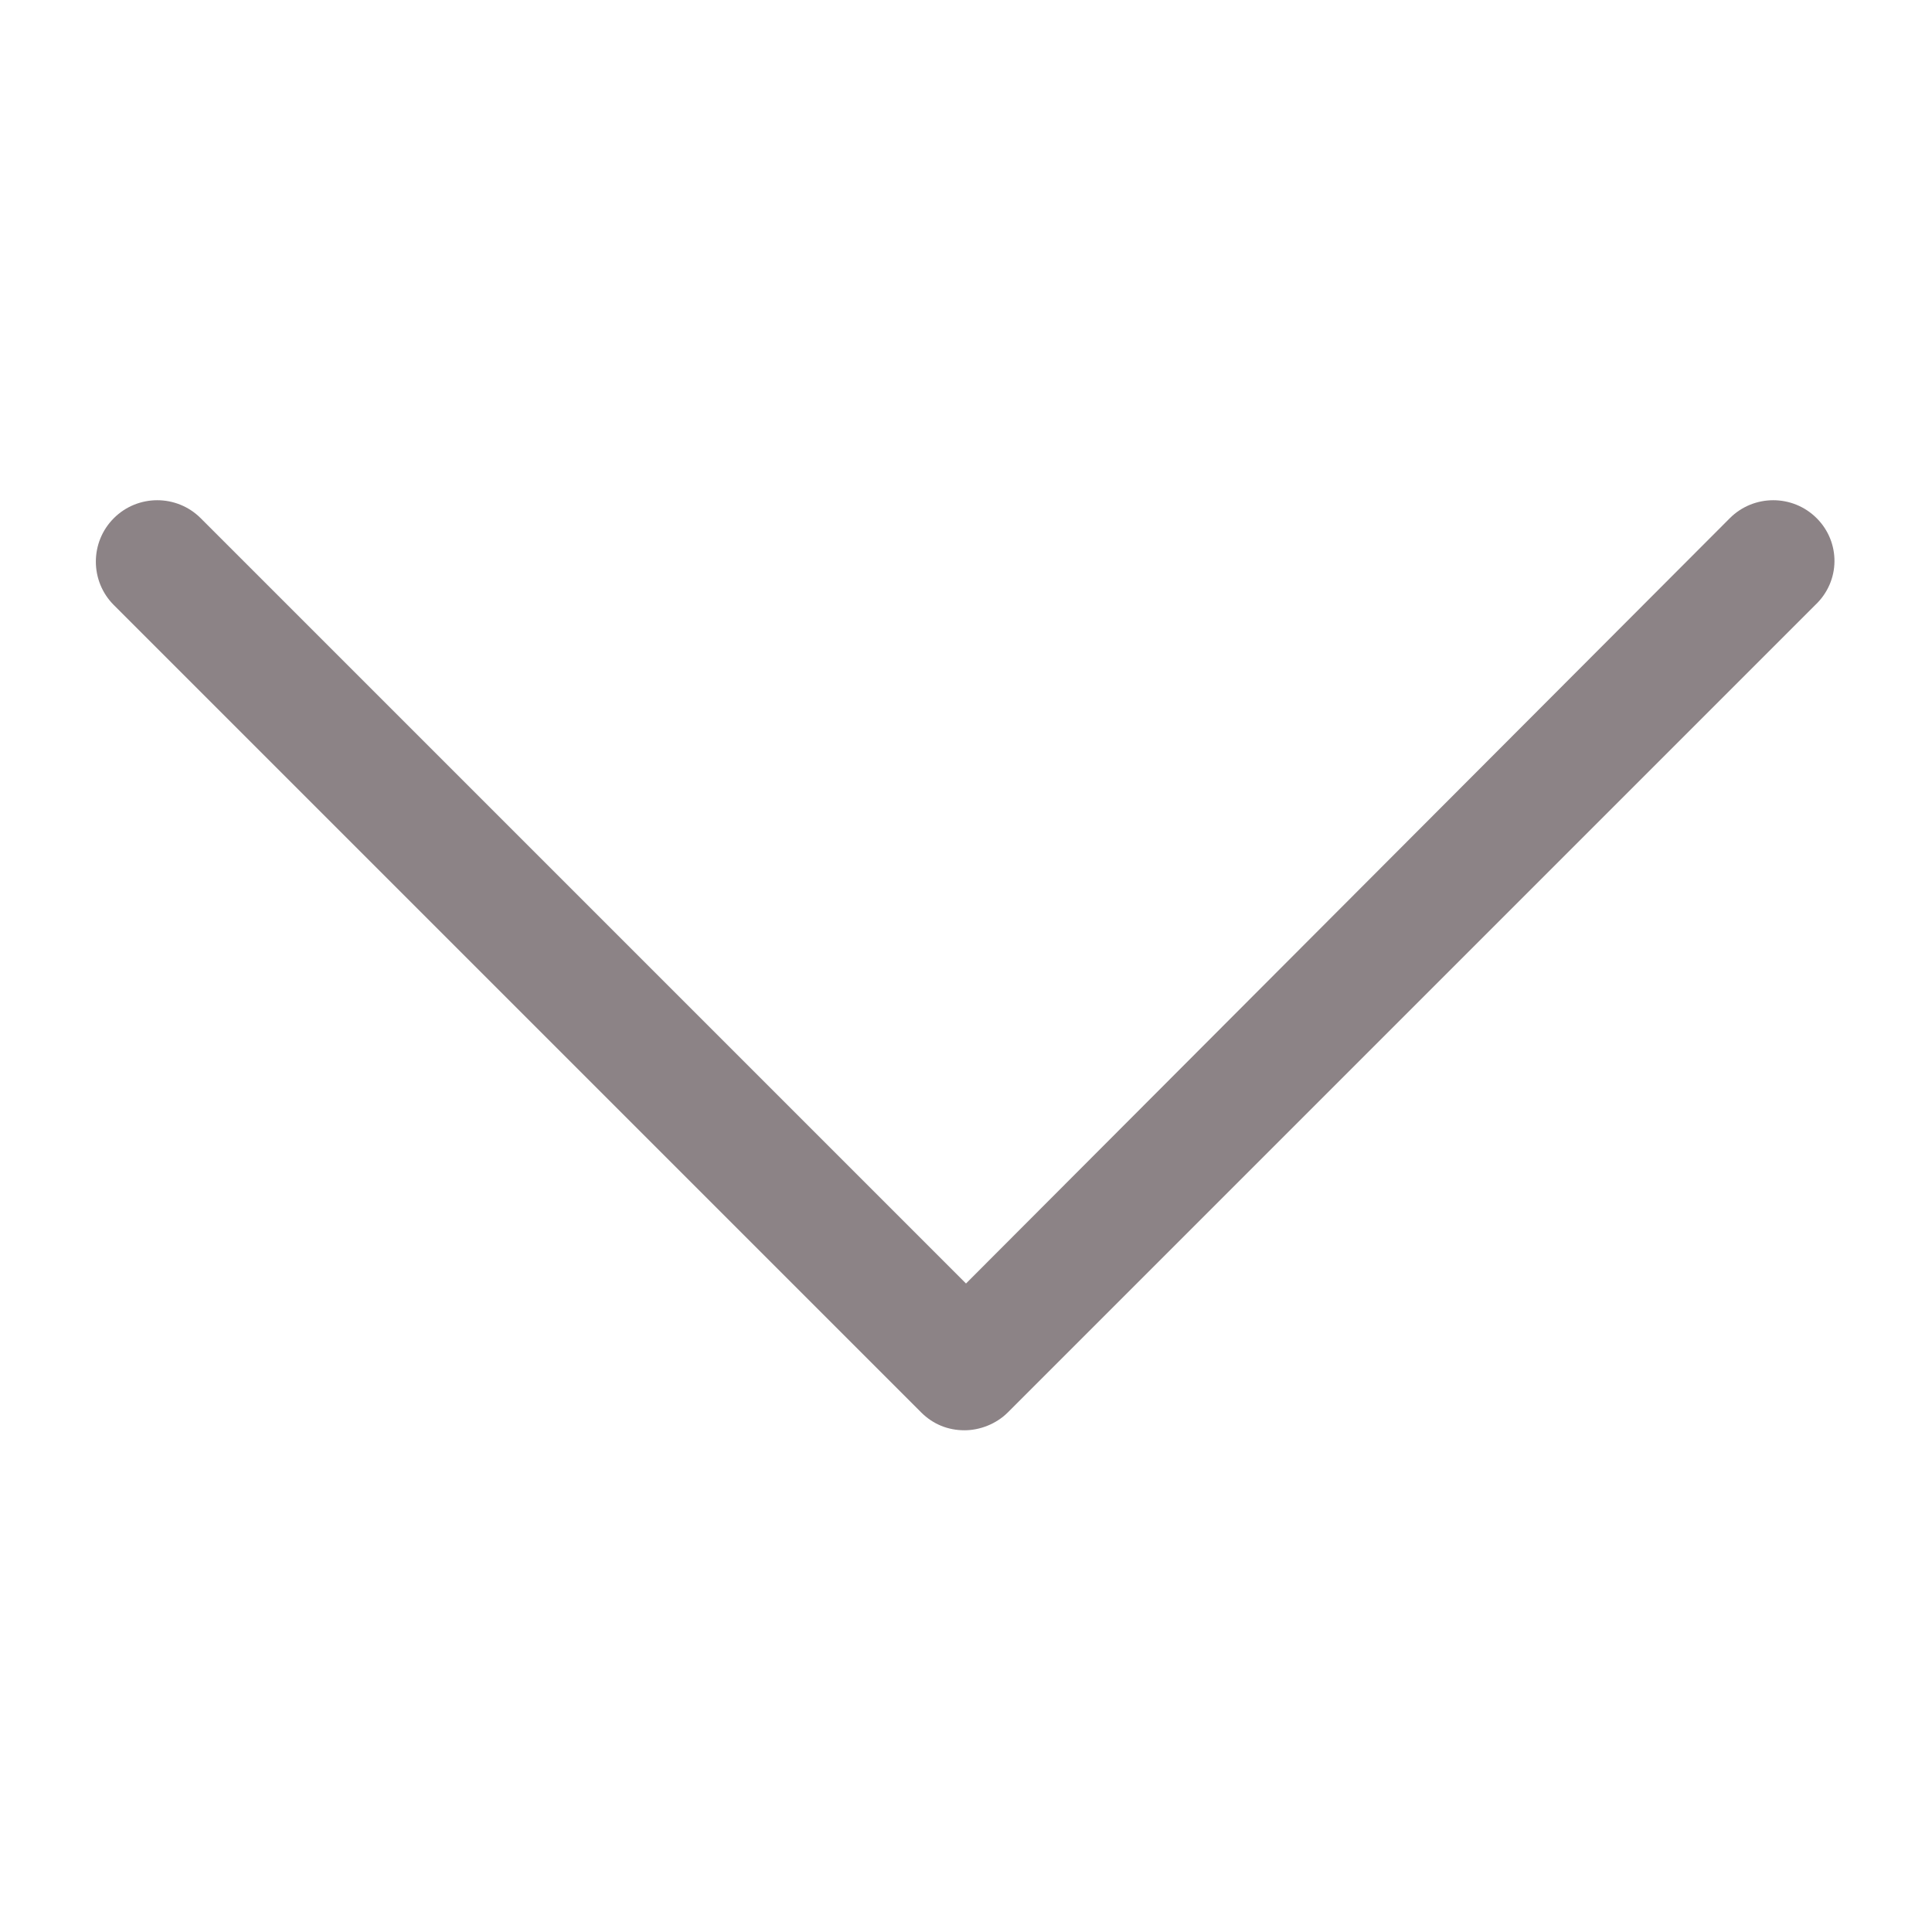
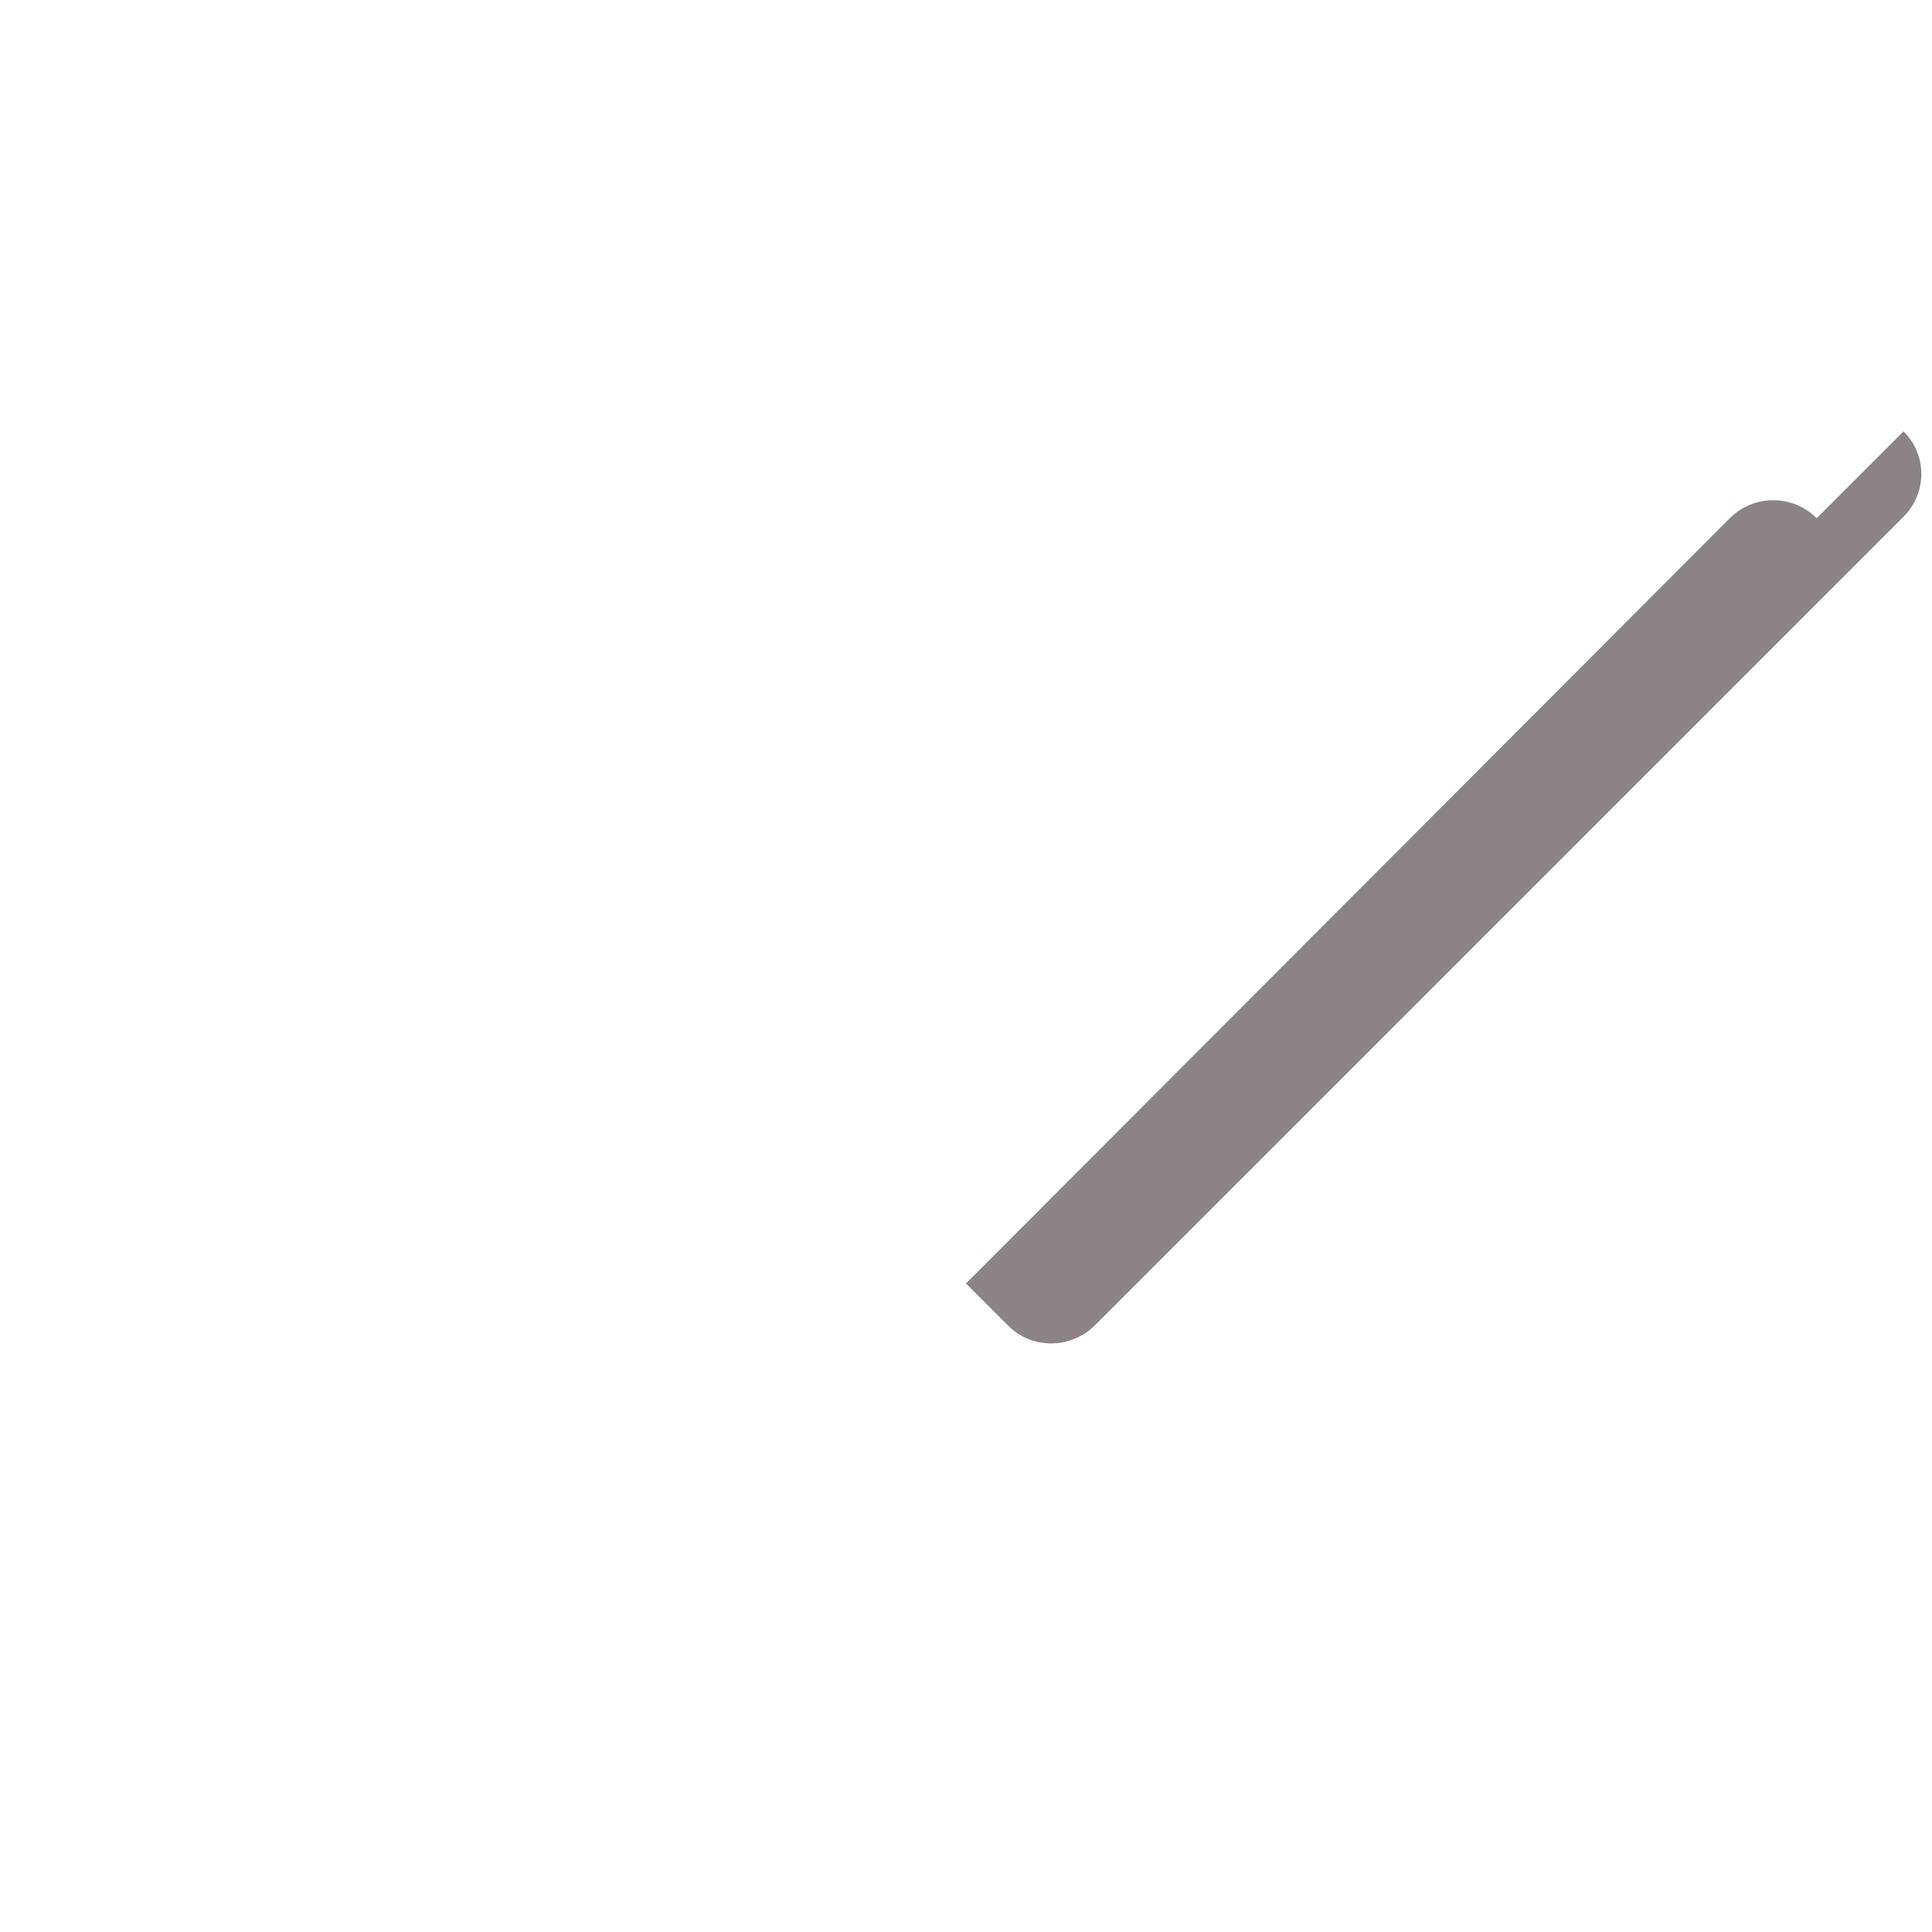
<svg xmlns="http://www.w3.org/2000/svg" enable-background="new 0 0 129 129" height="16px" version="1.1" viewBox="0 0 129 129" width="16px">
  <g>
-     <path d="m121.3,34.6c-1.6-1.6-4.2-1.6-5.8,0l-51,51.1-51.1-51.1c-1.6-1.6-4.2-1.6-5.8,0-1.6,1.6-1.6,4.2 0,5.8l53.9,53.9c0.8,0.8 1.8,1.2 2.9,1.2 1,0 2.1-0.4 2.9-1.2l53.9-53.9c1.7-1.6 1.7-4.2 0.1-5.8z" fill="#8c8386" />
+     <path d="m121.3,34.6c-1.6-1.6-4.2-1.6-5.8,0l-51,51.1-51.1-51.1l53.9,53.9c0.8,0.8 1.8,1.2 2.9,1.2 1,0 2.1-0.4 2.9-1.2l53.9-53.9c1.7-1.6 1.7-4.2 0.1-5.8z" fill="#8c8386" />
  </g>
</svg>